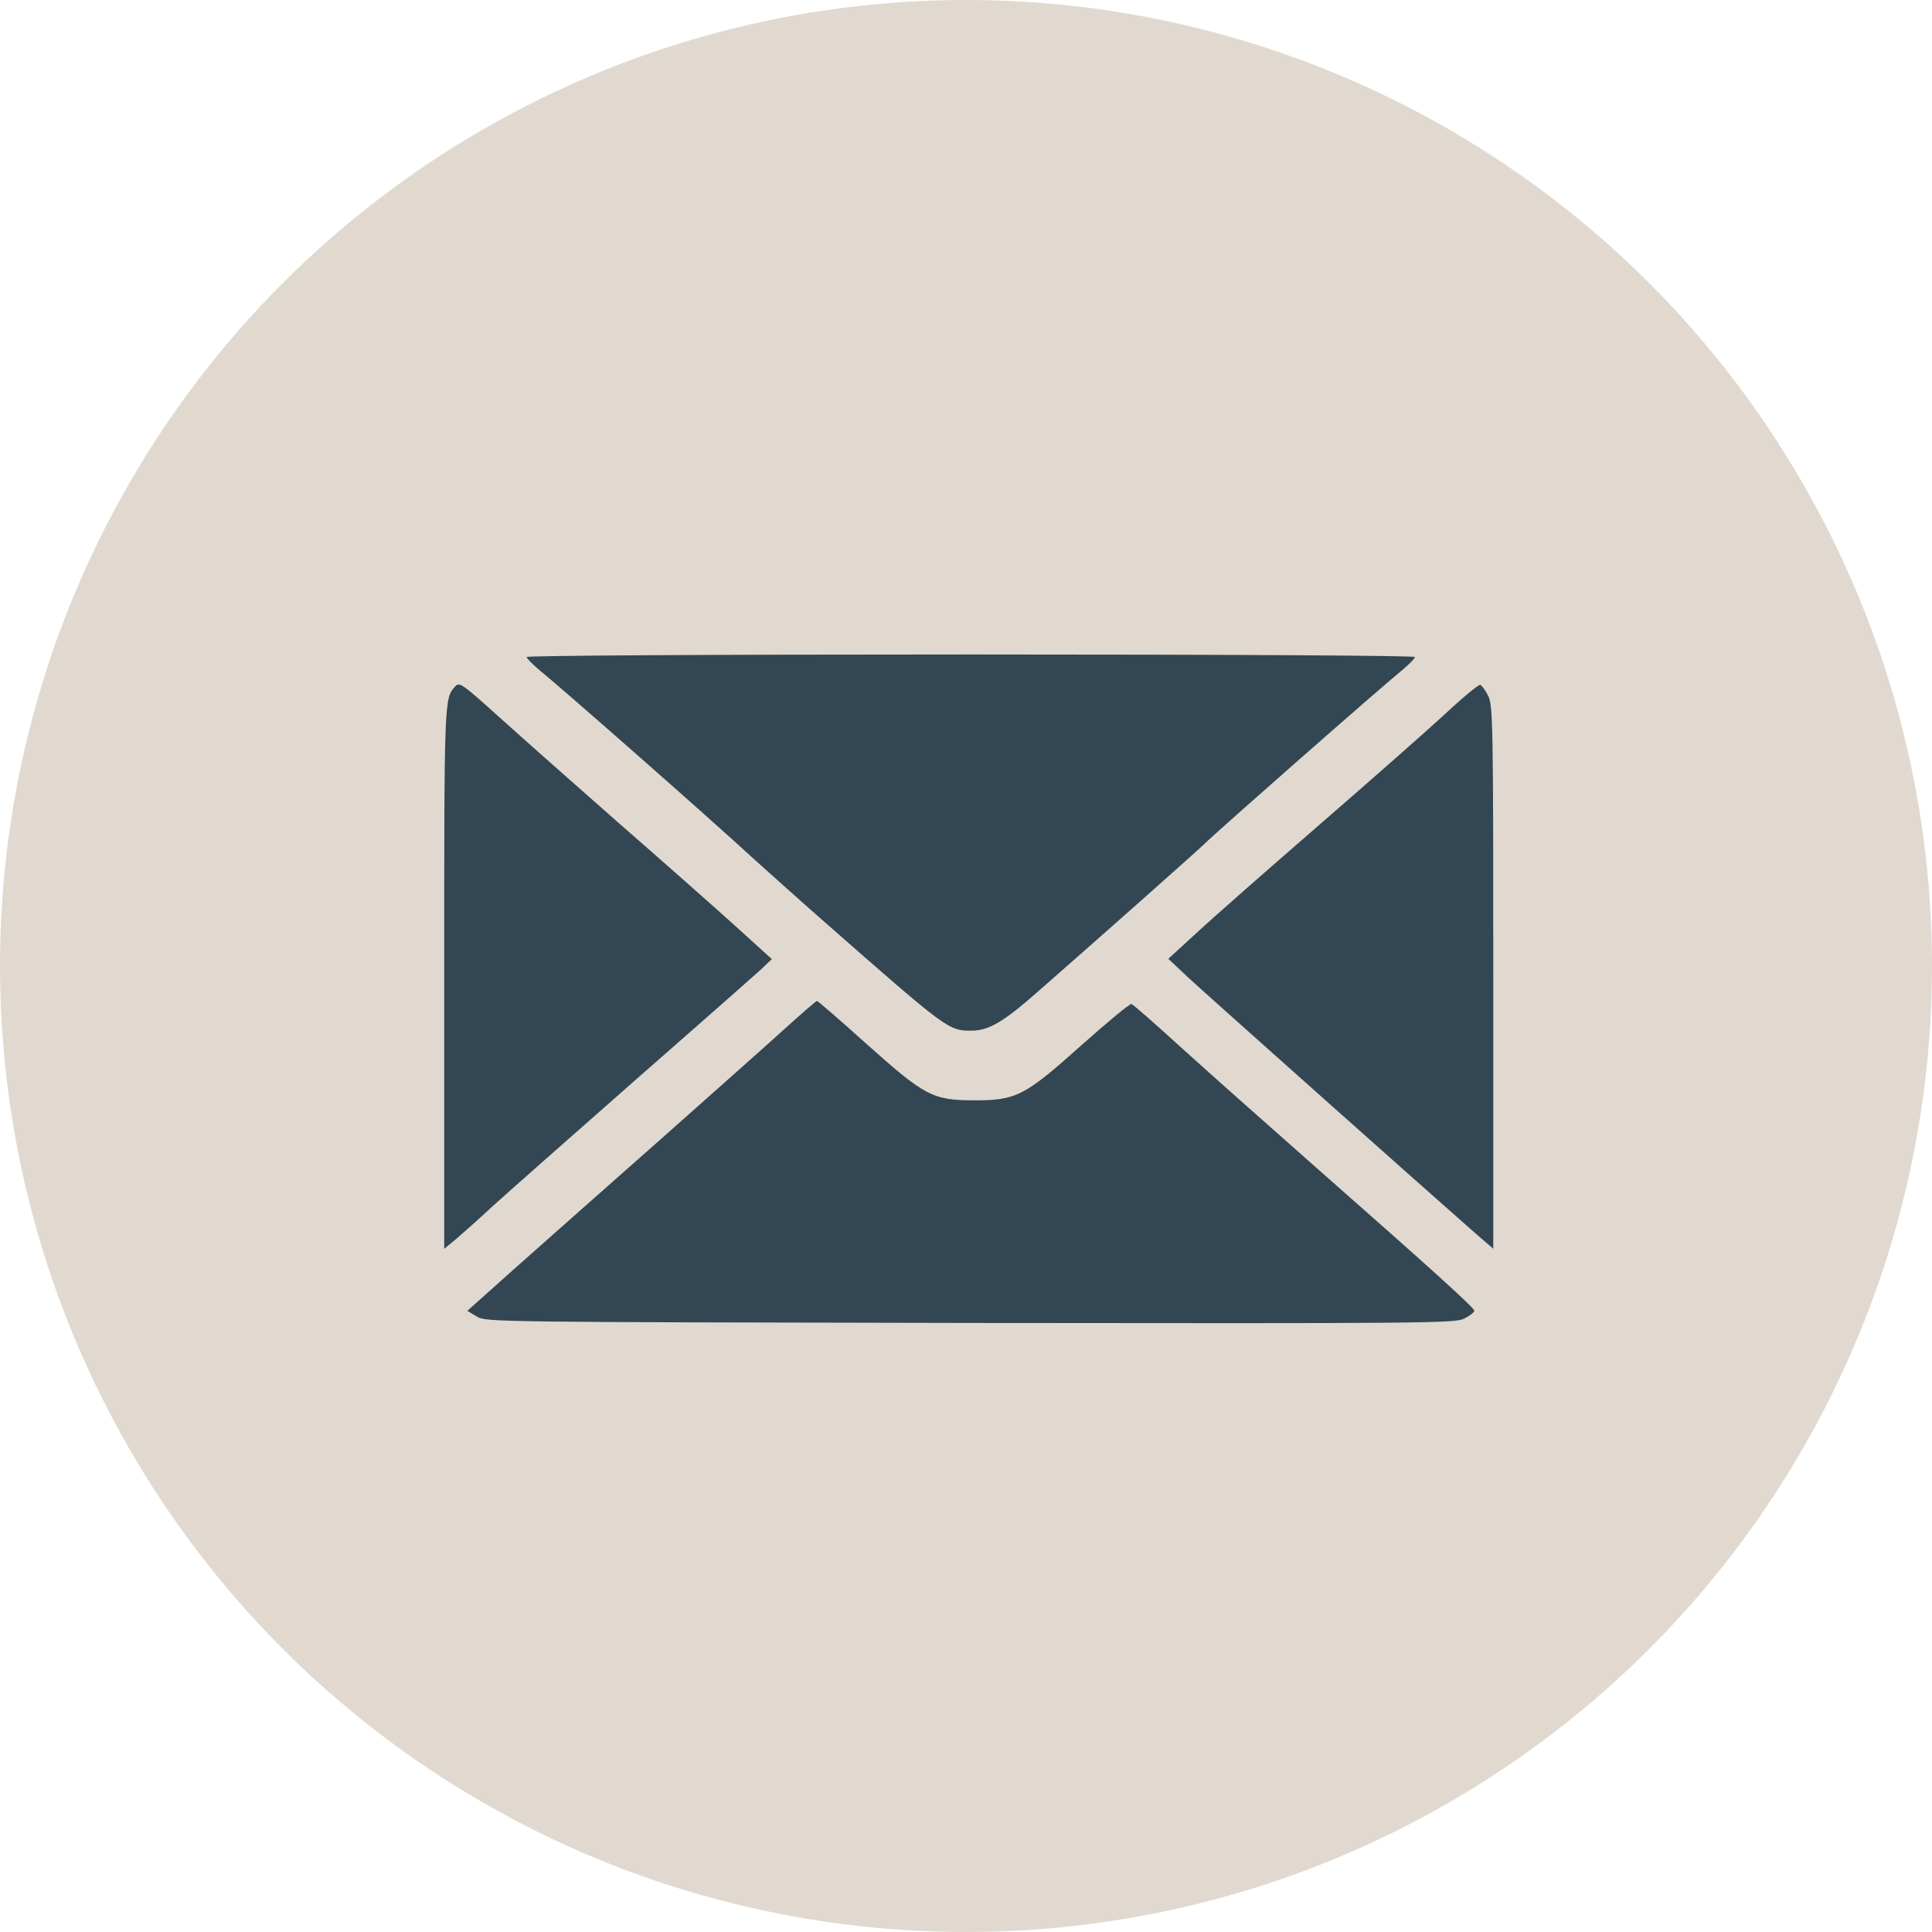
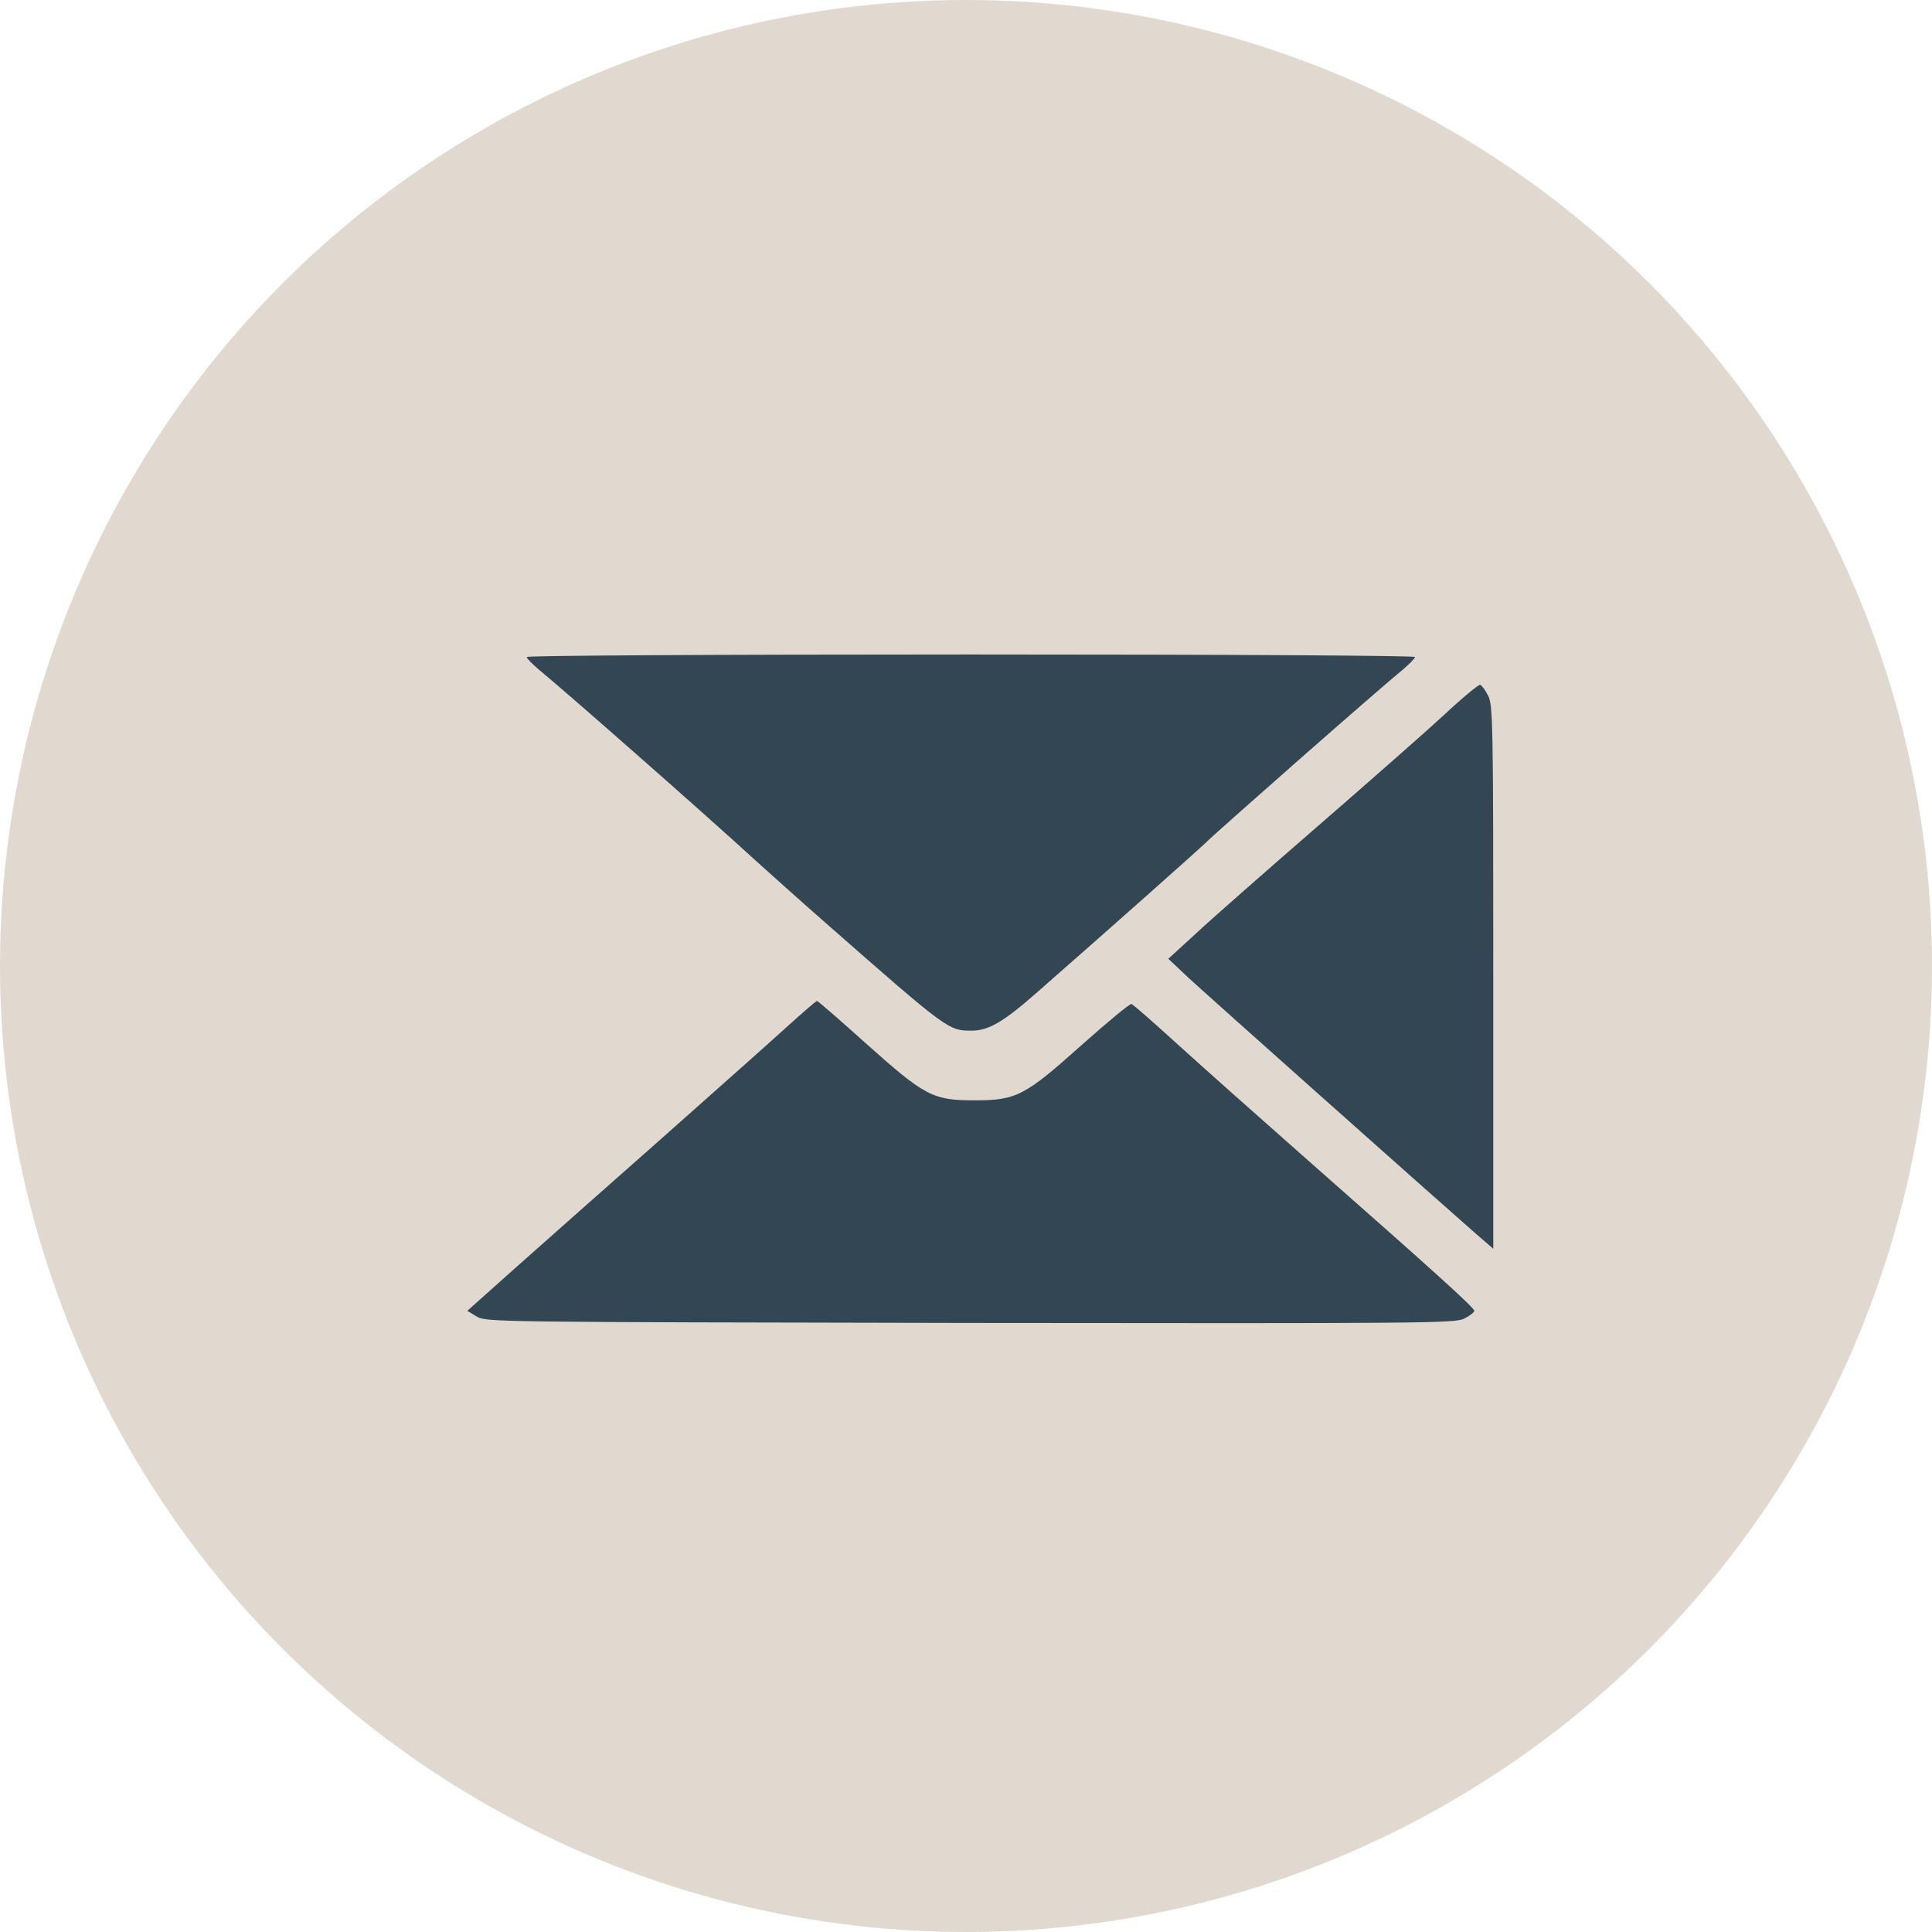
<svg xmlns="http://www.w3.org/2000/svg" width="49" height="49" viewBox="0 0 49 49" fill="none">
  <circle cx="24.5" cy="24.5" r="24.5" fill="#E1D9CF" />
  <path d="M33.215 29.466C32.029 28.419 30.537 27.095 29.91 26.525C29.284 25.956 28.739 25.472 28.695 25.465C28.657 25.45 28.098 25.913 27.449 26.49C25.987 27.8 25.778 27.907 24.711 27.907C23.645 27.907 23.451 27.793 21.951 26.454C21.295 25.863 20.743 25.386 20.721 25.386C20.698 25.386 20.363 25.678 19.975 26.027C19.587 26.383 18.125 27.679 16.73 28.918C15.335 30.149 13.664 31.63 13.023 32.2L11.852 33.246L12.09 33.389C12.329 33.531 12.426 33.531 24.599 33.553C36.169 33.567 36.885 33.56 37.131 33.446C37.273 33.375 37.392 33.282 37.392 33.246C37.392 33.168 36.4 32.271 33.215 29.466Z" fill="#334653" />
  <path d="M30.347 23.662L29.631 24.317L30.153 24.808C30.638 25.257 36.307 30.305 37.396 31.259L37.873 31.672V24.78C37.873 18.351 37.866 17.867 37.739 17.639C37.672 17.504 37.582 17.383 37.538 17.368C37.5 17.361 37.09 17.696 36.642 18.116C36.188 18.536 34.748 19.803 33.435 20.942C32.13 22.075 30.735 23.299 30.347 23.662Z" fill="#334653" />
  <path d="M13.65 16.969C14.314 17.511 17.939 20.7 19.14 21.804C19.513 22.138 20.319 22.865 20.938 23.406C24.034 26.125 24.056 26.14 24.638 26.14C25.078 26.14 25.451 25.919 26.323 25.15C28.151 23.548 30.419 21.533 30.553 21.398C30.814 21.134 35.014 17.439 35.595 16.969C35.752 16.834 35.886 16.699 35.886 16.663C35.886 16.628 31.403 16.599 24.623 16.599C17.842 16.599 13.359 16.628 13.359 16.663C13.359 16.699 13.494 16.834 13.65 16.969Z" fill="#334653" />
-   <path d="M12.496 30.591C12.825 30.292 14.421 28.882 16.04 27.458C17.658 26.041 19.12 24.752 19.284 24.603L19.575 24.325L18.65 23.485C18.136 23.022 16.793 21.833 15.667 20.851C14.54 19.861 13.175 18.651 12.638 18.166C11.728 17.348 11.653 17.291 11.549 17.405C11.266 17.711 11.266 17.682 11.266 24.759V31.673L11.586 31.409C11.758 31.26 12.168 30.897 12.496 30.591Z" fill="#334653" />
</svg>